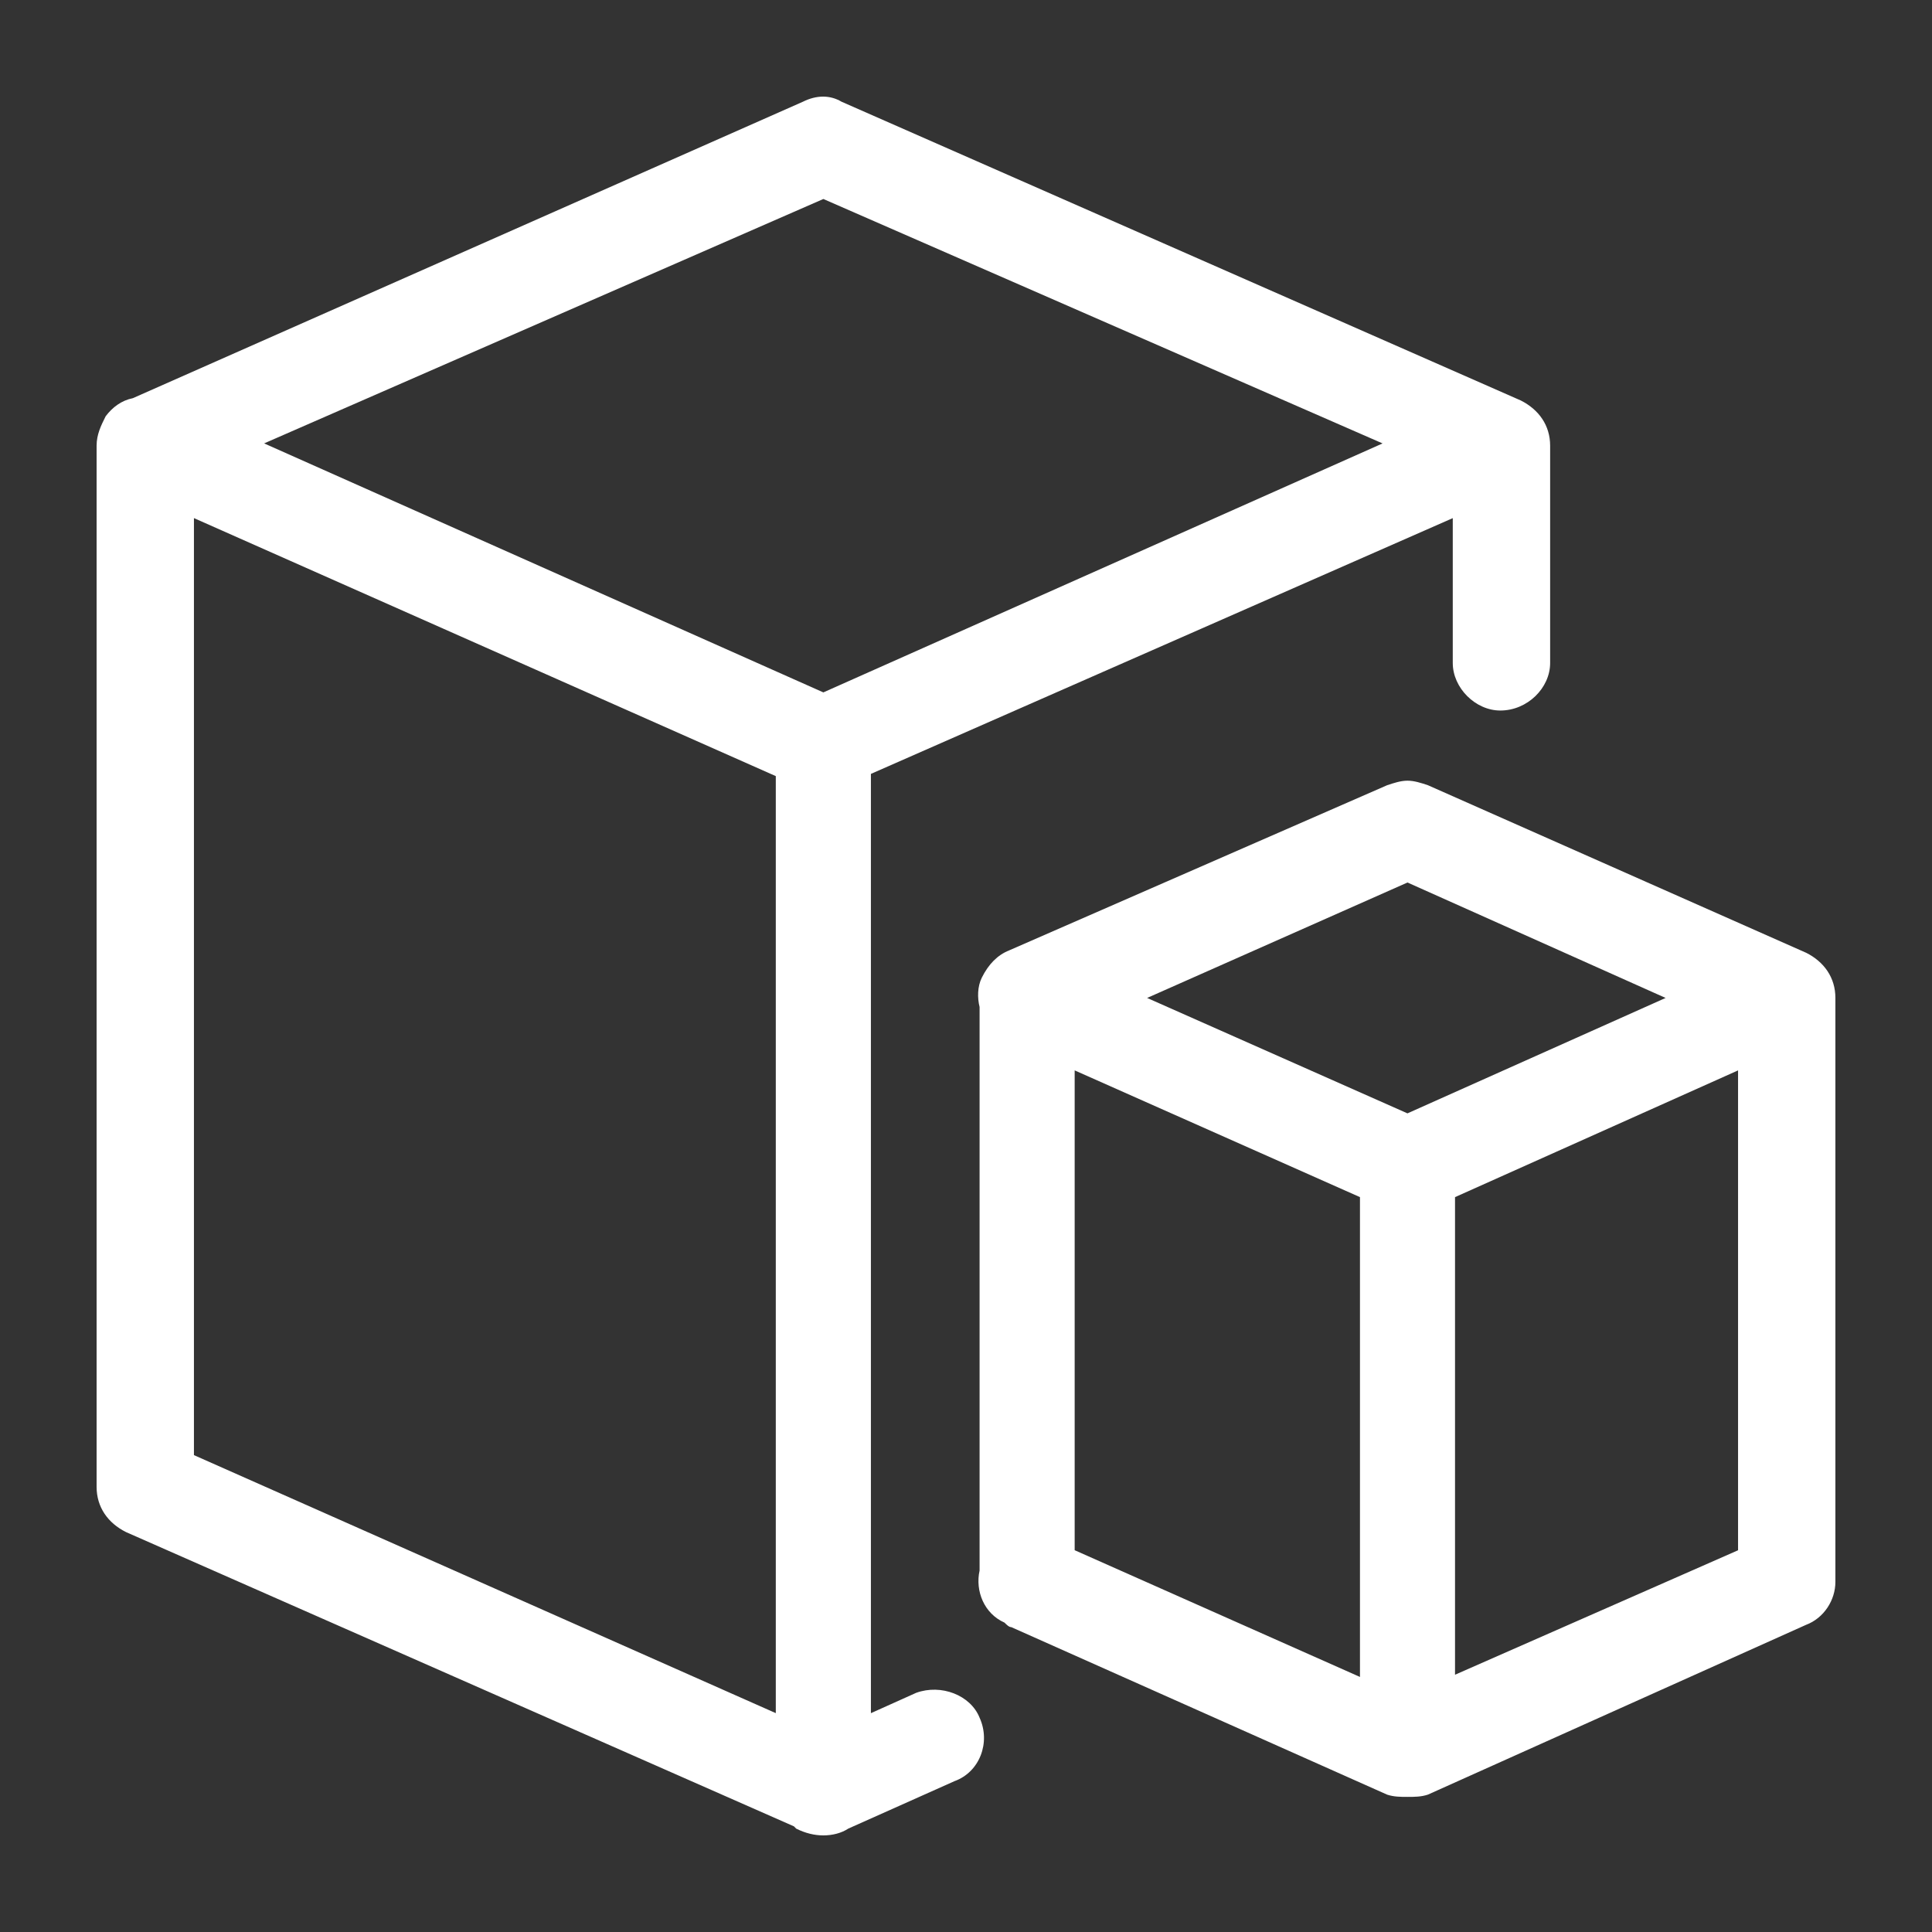
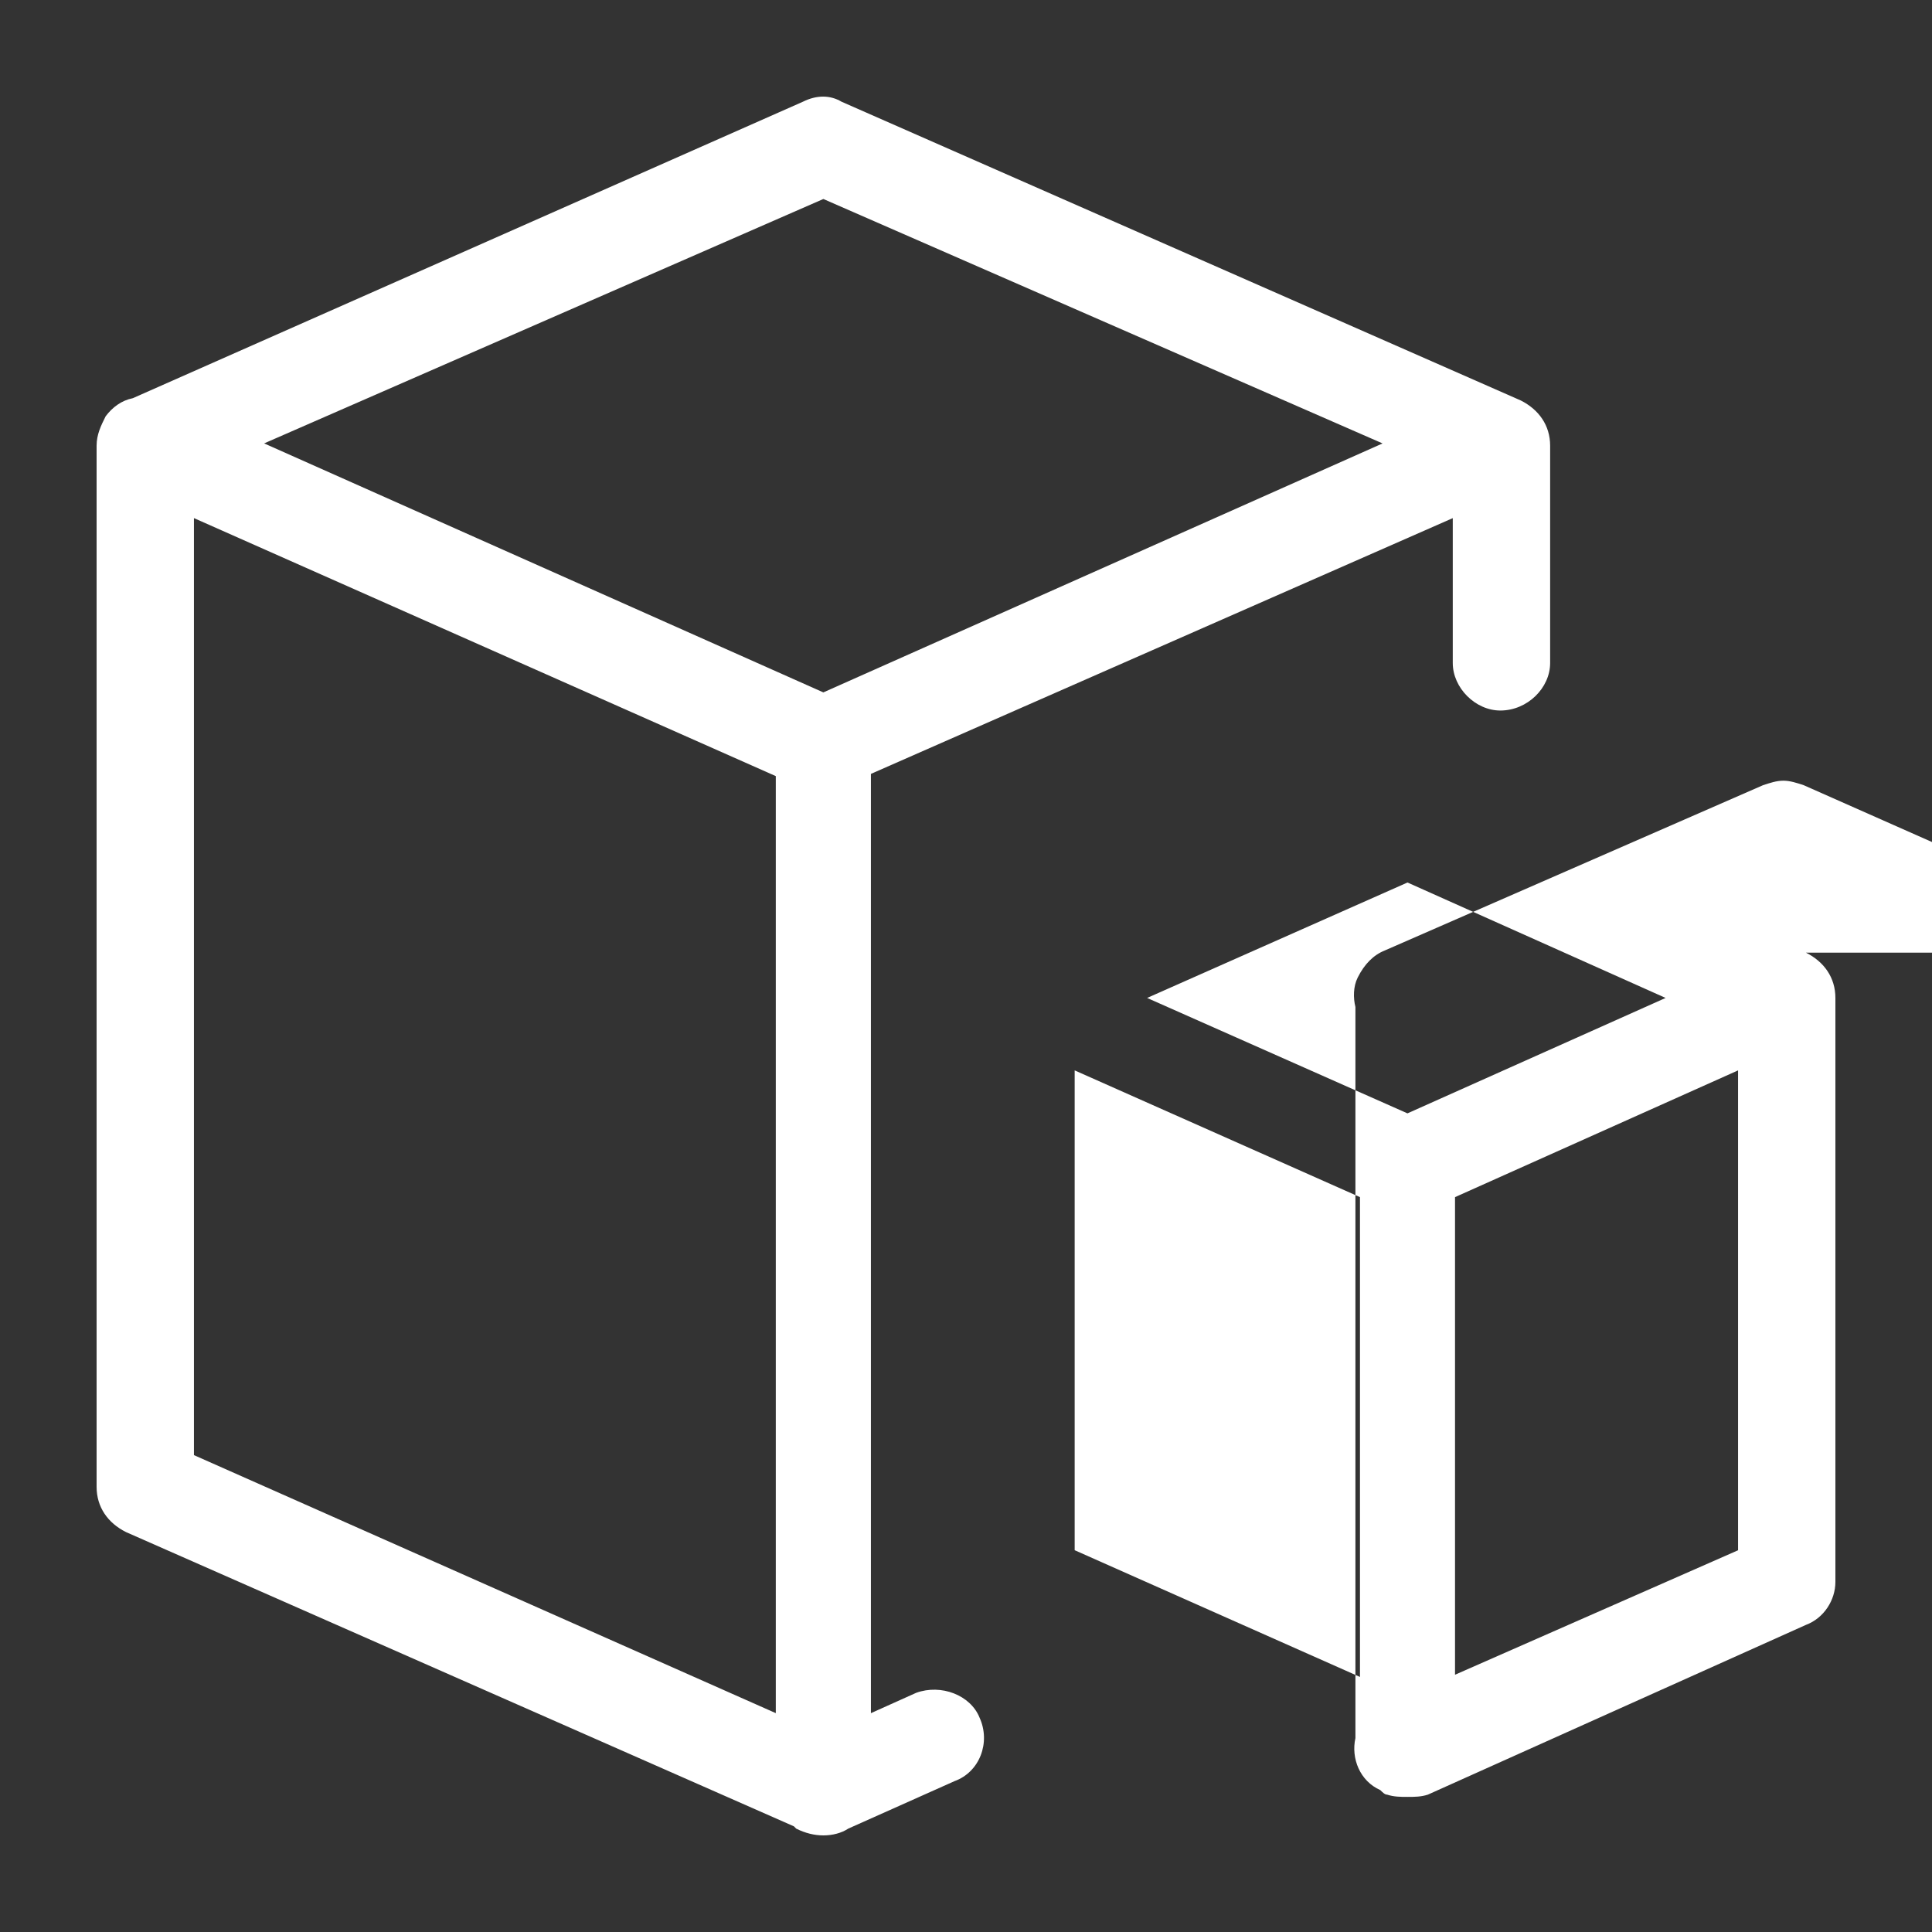
<svg xmlns="http://www.w3.org/2000/svg" xmlns:xlink="http://www.w3.org/1999/xlink" viewBox="0 0 60 60">
  <rect x="0" y="0" width="60" height="60" fill="#333333" stroke="none" />
  <defs>
-     <path d="M28.453 52.572c.774-.281 1.688.07 1.969.773.351.773 0 1.687-.774 1.968l-3.304 1.476c-.211.14-.492.211-.774.211-.28 0-.562-.07-.843-.21l-.07-.071L3.913 47.58C3.352 47.3 3 46.808 3 46.175V13.842c0-.351.14-.632.281-.914.211-.28.492-.492.844-.562l20.813-9.208c.421-.21.843-.21 1.195 0l21.094 9.278c.562.282.914.774.914 1.406v6.748c0 .773-.703 1.476-1.547 1.476-.774 0-1.477-.703-1.477-1.476v-4.499l-18.07 7.943v29.17l1.406-.632zM25.57 6.18L8.203 13.77l17.367 7.733 17.367-7.732L25.57 6.18zM6.023 16.09v29.1l18.07 8.013v-29.1L6.023 16.09zm50.063 13.496c.562.281.914.773.914 1.406v18.135c0 .562-.352 1.124-.914 1.335l-11.742 5.272c-.211.07-.422.07-.633.07-.211 0-.422 0-.633-.07l-11.672-5.202c-.07 0-.14-.07-.21-.14-.634-.281-.915-.984-.774-1.617V31.274c-.07-.281-.07-.633.07-.914.211-.422.492-.703.844-.843l11.742-5.131c.211-.07.422-.141.633-.141.21 0 .422.07.633.14l11.742 5.202zm-12.375 4.99l8.016-3.584-8.016-3.585-8.086 3.585 8.086 3.585zm-10.336-1.335v14.902l8.86 3.936V37.178l-8.86-3.936zM45.188 52.01l8.789-3.865V33.242l-8.79 3.936V52.01z" id="a" />
+     <path d="M28.453 52.572c.774-.281 1.688.07 1.969.773.351.773 0 1.687-.774 1.968l-3.304 1.476c-.211.14-.492.211-.774.211-.28 0-.562-.07-.843-.21l-.07-.071L3.913 47.58C3.352 47.3 3 46.808 3 46.175V13.842c0-.351.14-.632.281-.914.211-.28.492-.492.844-.562l20.813-9.208c.421-.21.843-.21 1.195 0l21.094 9.278c.562.282.914.774.914 1.406v6.748c0 .773-.703 1.476-1.547 1.476-.774 0-1.477-.703-1.477-1.476v-4.499l-18.07 7.943v29.17l1.406-.632zM25.57 6.18L8.203 13.77l17.367 7.733 17.367-7.732L25.57 6.18zM6.023 16.09v29.1l18.07 8.013v-29.1L6.023 16.09zm50.063 13.496c.562.281.914.773.914 1.406v18.135c0 .562-.352 1.124-.914 1.335l-11.742 5.272c-.211.07-.422.07-.633.07-.211 0-.422 0-.633-.07c-.07 0-.14-.07-.21-.14-.634-.281-.915-.984-.774-1.617V31.274c-.07-.281-.07-.633.07-.914.211-.422.492-.703.844-.843l11.742-5.131c.211-.07.422-.141.633-.141.21 0 .422.07.633.14l11.742 5.202zm-12.375 4.99l8.016-3.584-8.016-3.585-8.086 3.585 8.086 3.585zm-10.336-1.335v14.902l8.86 3.936V37.178l-8.86-3.936zM45.188 52.01l8.789-3.865V33.242l-8.79 3.936V52.01z" id="a" />
  </defs>
  <use fill="#FFF" xlink:href="#a" />
</svg>